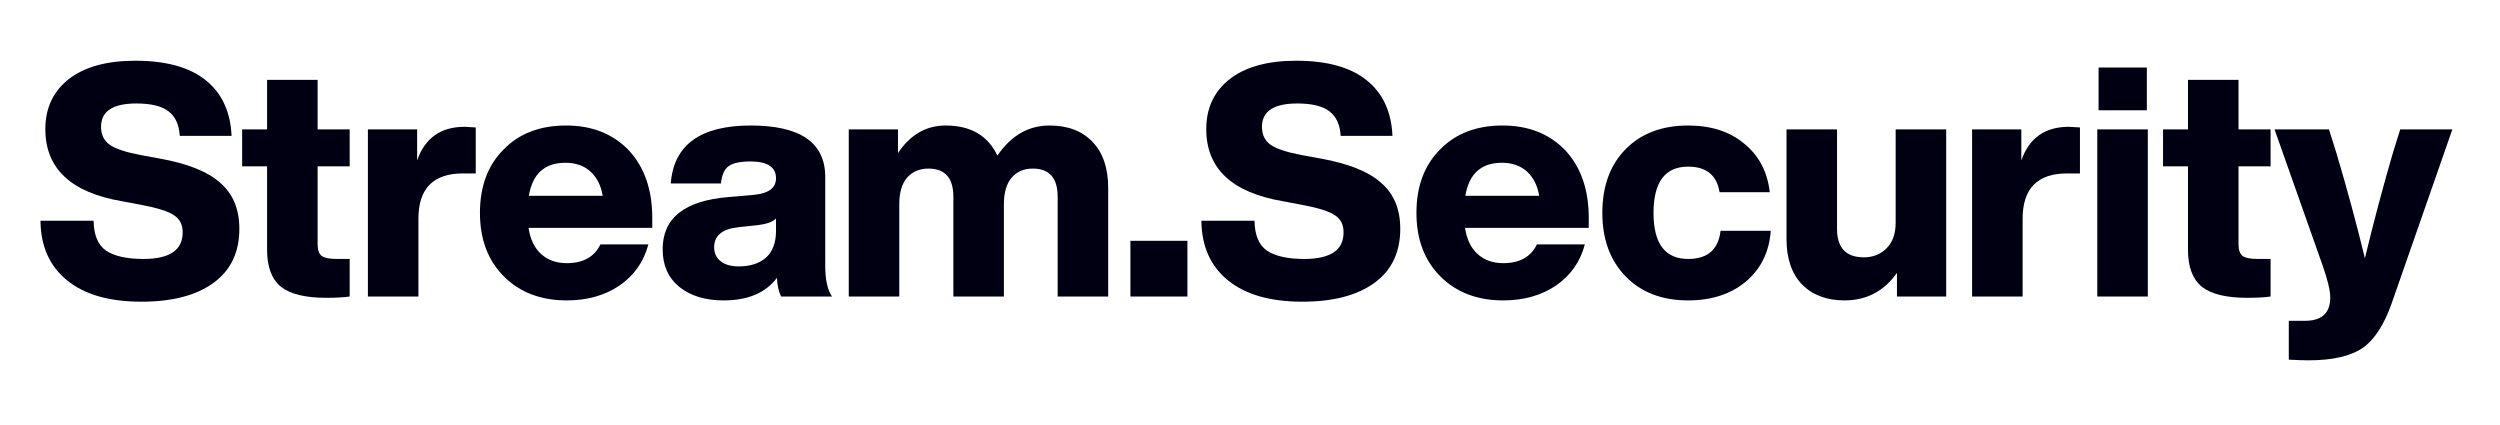
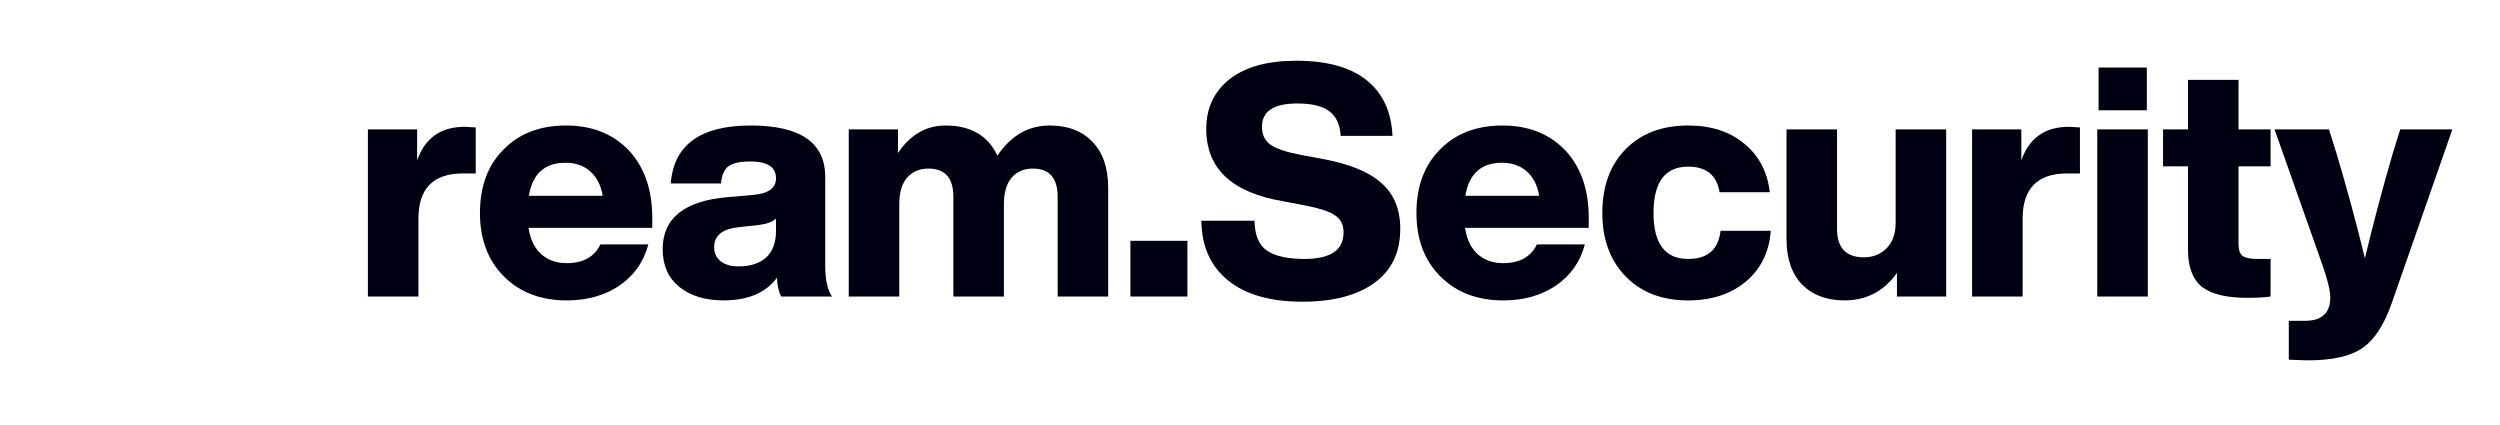
<svg xmlns="http://www.w3.org/2000/svg" width="247" height="42" viewBox="0 0 247 42" fill="none">
-   <path d="M13.984 29.808C10.805 29.808 8.352 29.104 6.624 27.696C4.896 26.288 4.021 24.325 4 21.808H9.248C9.269 23.216 9.675 24.197 10.464 24.752C11.275 25.307 12.512 25.584 14.176 25.584C16.757 25.584 18.048 24.709 18.048 22.96C18.048 22.192 17.76 21.627 17.184 21.264C16.629 20.88 15.552 20.539 13.952 20.24L12.096 19.888C7.019 19.035 4.48 16.656 4.48 12.752C4.48 10.683 5.248 9.04 6.784 7.824C8.341 6.608 10.539 6 13.376 6C16.405 6 18.72 6.64 20.32 7.92C21.92 9.2 22.773 11.035 22.88 13.424H17.76C17.696 12.315 17.323 11.504 16.64 10.992C15.979 10.48 14.923 10.224 13.472 10.224C11.147 10.224 9.984 10.992 9.984 12.528C9.984 13.296 10.261 13.883 10.816 14.288C11.392 14.693 12.405 15.035 13.856 15.312L15.776 15.664C18.528 16.155 20.523 16.955 21.76 18.064C23.019 19.152 23.648 20.667 23.648 22.608C23.648 24.933 22.795 26.715 21.088 27.952C19.381 29.189 17.013 29.808 13.984 29.808Z" fill="#000013" />
-   <path d="M34.548 12.784V16.432H31.38V24.144C31.38 24.699 31.519 25.083 31.796 25.296C32.073 25.488 32.564 25.584 33.268 25.584H34.548V29.296C33.951 29.381 33.183 29.424 32.244 29.424C30.175 29.424 28.681 29.061 27.764 28.336C26.847 27.589 26.388 26.373 26.388 24.688V16.432H23.924V12.784H26.388V7.888H31.38V12.784H34.548Z" fill="#000013" />
  <path d="M45.916 12.528C46.002 12.528 46.364 12.549 47.004 12.592V17.136H45.724C42.802 17.136 41.34 18.629 41.34 21.616V29.296H36.348V12.784H41.212V15.856C41.98 13.637 43.548 12.528 45.916 12.528Z" fill="#000013" />
  <path d="M64.443 21.52V22.512H52.219C52.389 23.643 52.805 24.507 53.467 25.104C54.128 25.701 54.971 26 55.995 26C57.616 26 58.725 25.381 59.323 24.144H64.059C63.611 25.851 62.661 27.205 61.211 28.208C59.76 29.189 58.021 29.68 55.995 29.68C53.435 29.68 51.365 28.891 49.787 27.312C48.208 25.733 47.419 23.643 47.419 21.04C47.419 18.416 48.197 16.325 49.755 14.768C51.291 13.189 53.349 12.4 55.931 12.4C58.491 12.4 60.56 13.221 62.139 14.864C63.675 16.528 64.443 18.747 64.443 21.52ZM55.867 16.08C53.819 16.08 52.613 17.168 52.251 19.344H59.547C59.376 18.32 58.971 17.52 58.331 16.944C57.691 16.368 56.869 16.08 55.867 16.08Z" fill="#000013" />
  <path d="M82.206 29.296H77.182C76.926 28.805 76.787 28.187 76.766 27.44C75.657 28.933 73.897 29.68 71.486 29.68C69.673 29.68 68.211 29.232 67.102 28.336C66.014 27.44 65.47 26.203 65.47 24.624C65.47 21.552 67.625 19.835 71.934 19.472L74.526 19.248C75.955 19.099 76.67 18.555 76.67 17.616C76.67 16.507 75.827 15.952 74.142 15.952C73.118 15.952 72.393 16.112 71.966 16.432C71.561 16.731 71.315 17.296 71.23 18.128H66.27C66.569 14.309 69.203 12.4 74.174 12.4C79.081 12.4 81.534 14.096 81.534 17.488V26.256C81.534 27.643 81.758 28.656 82.206 29.296ZM72.99 26.32C74.121 26.32 75.017 26.032 75.678 25.456C76.339 24.859 76.67 23.973 76.67 22.8V21.584C76.371 21.904 75.817 22.117 75.006 22.224L72.958 22.448C71.358 22.619 70.558 23.28 70.558 24.432C70.558 25.008 70.771 25.467 71.198 25.808C71.625 26.149 72.222 26.32 72.99 26.32Z" fill="#000013" />
  <path d="M103.697 12.4C105.51 12.4 106.929 12.944 107.953 14.032C108.977 15.099 109.489 16.613 109.489 18.576V29.296H104.497V19.44C104.497 17.584 103.676 16.656 102.033 16.656C101.158 16.656 100.465 16.955 99.953 17.552C99.441 18.149 99.185 19.024 99.185 20.176V29.296H94.193V19.44C94.193 17.584 93.372 16.656 91.729 16.656C90.854 16.656 90.15 16.955 89.617 17.552C89.105 18.149 88.849 19.024 88.849 20.176V29.296H83.857V12.784H88.721V15.12C89.937 13.307 91.505 12.4 93.425 12.4C95.9 12.4 97.606 13.392 98.545 15.376C99.889 13.392 101.606 12.4 103.697 12.4Z" fill="#000013" />
  <path d="M117.317 29.296H111.685V23.792H117.317V29.296Z" fill="#000013" />
  <path d="M128.682 29.808C125.503 29.808 123.049 29.104 121.322 27.696C119.594 26.288 118.719 24.325 118.698 21.808H123.946C123.967 23.216 124.372 24.197 125.161 24.752C125.972 25.307 127.21 25.584 128.874 25.584C131.455 25.584 132.745 24.709 132.745 22.96C132.745 22.192 132.458 21.627 131.882 21.264C131.327 20.88 130.25 20.539 128.65 20.24L126.794 19.888C121.716 19.035 119.178 16.656 119.178 12.752C119.178 10.683 119.945 9.04 121.481 7.824C123.039 6.608 125.236 6 128.074 6C131.103 6 133.417 6.64 135.018 7.92C136.618 9.2 137.471 11.035 137.577 13.424H132.458C132.394 12.315 132.02 11.504 131.338 10.992C130.676 10.48 129.62 10.224 128.17 10.224C125.844 10.224 124.682 10.992 124.682 12.528C124.682 13.296 124.959 13.883 125.514 14.288C126.09 14.693 127.103 15.035 128.554 15.312L130.474 15.664C133.226 16.155 135.22 16.955 136.458 18.064C137.716 19.152 138.346 20.667 138.346 22.608C138.346 24.933 137.492 26.715 135.786 27.952C134.079 29.189 131.711 29.808 128.682 29.808Z" fill="#000013" />
  <path d="M156.968 21.52V22.512H144.744C144.914 23.643 145.33 24.507 145.992 25.104C146.653 25.701 147.496 26 148.52 26C150.141 26 151.25 25.381 151.848 24.144H156.584C156.136 25.851 155.186 27.205 153.736 28.208C152.285 29.189 150.546 29.68 148.52 29.68C145.96 29.68 143.89 28.891 142.312 27.312C140.733 25.733 139.944 23.643 139.944 21.04C139.944 18.416 140.722 16.325 142.28 14.768C143.816 13.189 145.874 12.4 148.456 12.4C151.016 12.4 153.085 13.221 154.664 14.864C156.2 16.528 156.968 18.747 156.968 21.52ZM148.392 16.08C146.344 16.08 145.138 17.168 144.776 19.344H152.072C151.901 18.32 151.496 17.52 150.856 16.944C150.216 16.368 149.394 16.08 148.392 16.08Z" fill="#000013" />
  <path d="M166.791 29.68C164.21 29.68 162.151 28.891 160.615 27.312C159.079 25.733 158.311 23.643 158.311 21.04C158.311 18.395 159.079 16.293 160.615 14.736C162.151 13.179 164.21 12.4 166.791 12.4C169.053 12.4 170.898 12.997 172.327 14.192C173.778 15.365 174.621 16.965 174.855 18.992H169.895C169.618 17.307 168.583 16.464 166.791 16.464C164.509 16.464 163.367 17.989 163.367 21.04C163.367 24.069 164.509 25.584 166.791 25.584C168.711 25.584 169.778 24.656 169.991 22.8H174.951C174.802 24.891 173.981 26.565 172.487 27.824C170.994 29.061 169.095 29.68 166.791 29.68Z" fill="#000013" />
  <path d="M187.291 22V12.784H192.283V29.296H187.419V26.96C186.139 28.773 184.411 29.68 182.235 29.68C180.486 29.68 179.088 29.157 178.043 28.112C177.019 27.045 176.507 25.541 176.507 23.6V12.784H181.499V22.608C181.499 24.485 182.384 25.424 184.155 25.424C185.051 25.424 185.798 25.125 186.395 24.528C186.992 23.931 187.291 23.088 187.291 22Z" fill="#000013" />
  <path d="M204.411 12.528C204.497 12.528 204.859 12.549 205.499 12.592V17.136H204.219C201.297 17.136 199.835 18.629 199.835 21.616V29.296H194.843V12.784H199.707V15.856C200.475 13.637 202.043 12.528 204.411 12.528Z" fill="#000013" />
  <path d="M212.107 10.896H207.339V6.672H212.107V10.896ZM212.203 29.296H207.211V12.784H212.203V29.296Z" fill="#000013" />
  <path d="M224.333 12.784V16.432H221.165V24.144C221.165 24.699 221.304 25.083 221.581 25.296C221.858 25.488 222.349 25.584 223.053 25.584H224.333V29.296C223.736 29.381 222.968 29.424 222.029 29.424C219.96 29.424 218.466 29.061 217.549 28.336C216.632 27.589 216.173 26.373 216.173 24.688V16.432H213.709V12.784H216.173V7.888H221.165V12.784H224.333Z" fill="#000013" />
  <path d="M236.405 15.152L237.141 12.784H242.293L236.309 29.936C235.563 32.069 234.613 33.541 233.461 34.352C232.267 35.184 230.475 35.6 228.085 35.6C227.68 35.6 227.029 35.579 226.133 35.536V31.696H227.733C229.397 31.696 230.229 30.928 230.229 29.392C230.229 28.709 229.973 27.643 229.461 26.192L224.725 12.784H230.101L230.837 15.12C231.904 18.704 232.843 22.171 233.653 25.52C234.485 22.043 235.403 18.587 236.405 15.152Z" fill="#000013" />
</svg>